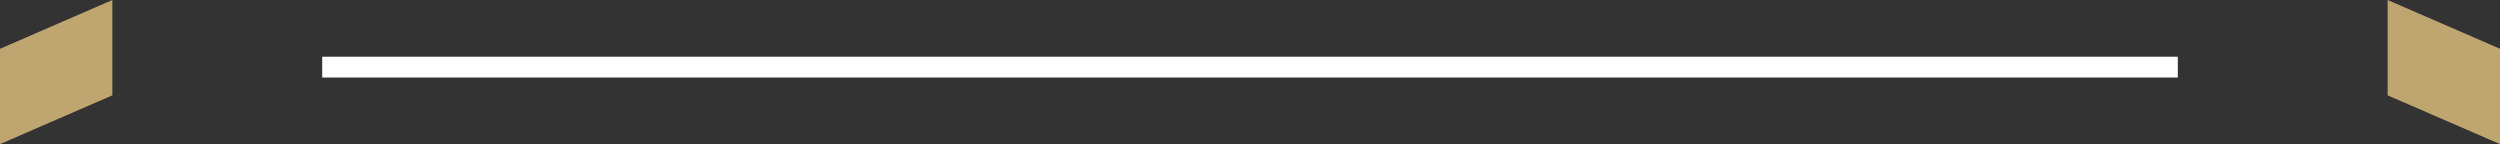
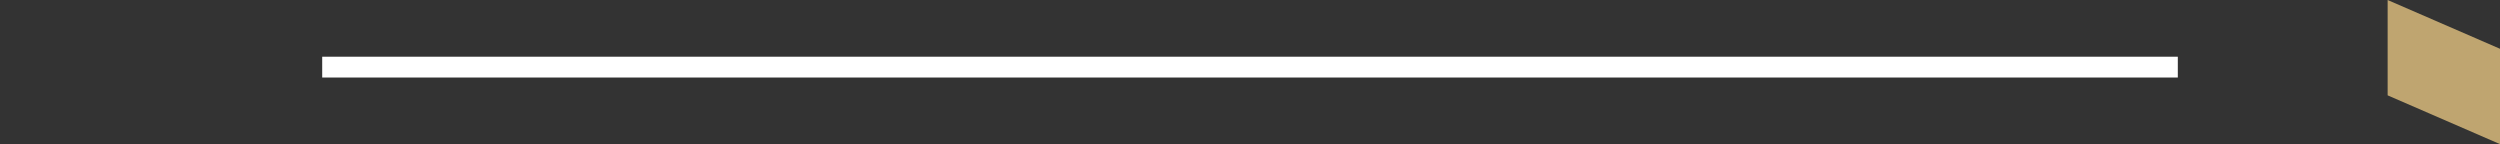
<svg xmlns="http://www.w3.org/2000/svg" width="240.284" height="13.851" viewBox="0 0 240.284 13.851">
  <rect x="0" y="0" width="240.284" height="13.851" fill="#333333" stroke="none" />
  <path id="Tracciato_209" data-name="Tracciato 209" d="M1350.667,1399.035h178.349" transform="translate(-1319.699 -1392.584)" fill="none" stroke="#fff" stroke-width="2" />
-   <path id="Tracciato_210" data-name="Tracciato 210" d="M539.774,362.232l10.8-4.688v9.163l-10.8,4.688Z" transform="translate(-539.774 -357.543)" fill="#bfa570" />
  <path id="Tracciato_211" data-name="Tracciato 211" d="M550.571,362.232l-10.8-4.688v9.163l10.8,4.688Z" transform="translate(-310.287 -357.543)" fill="#bfa570" />
</svg>